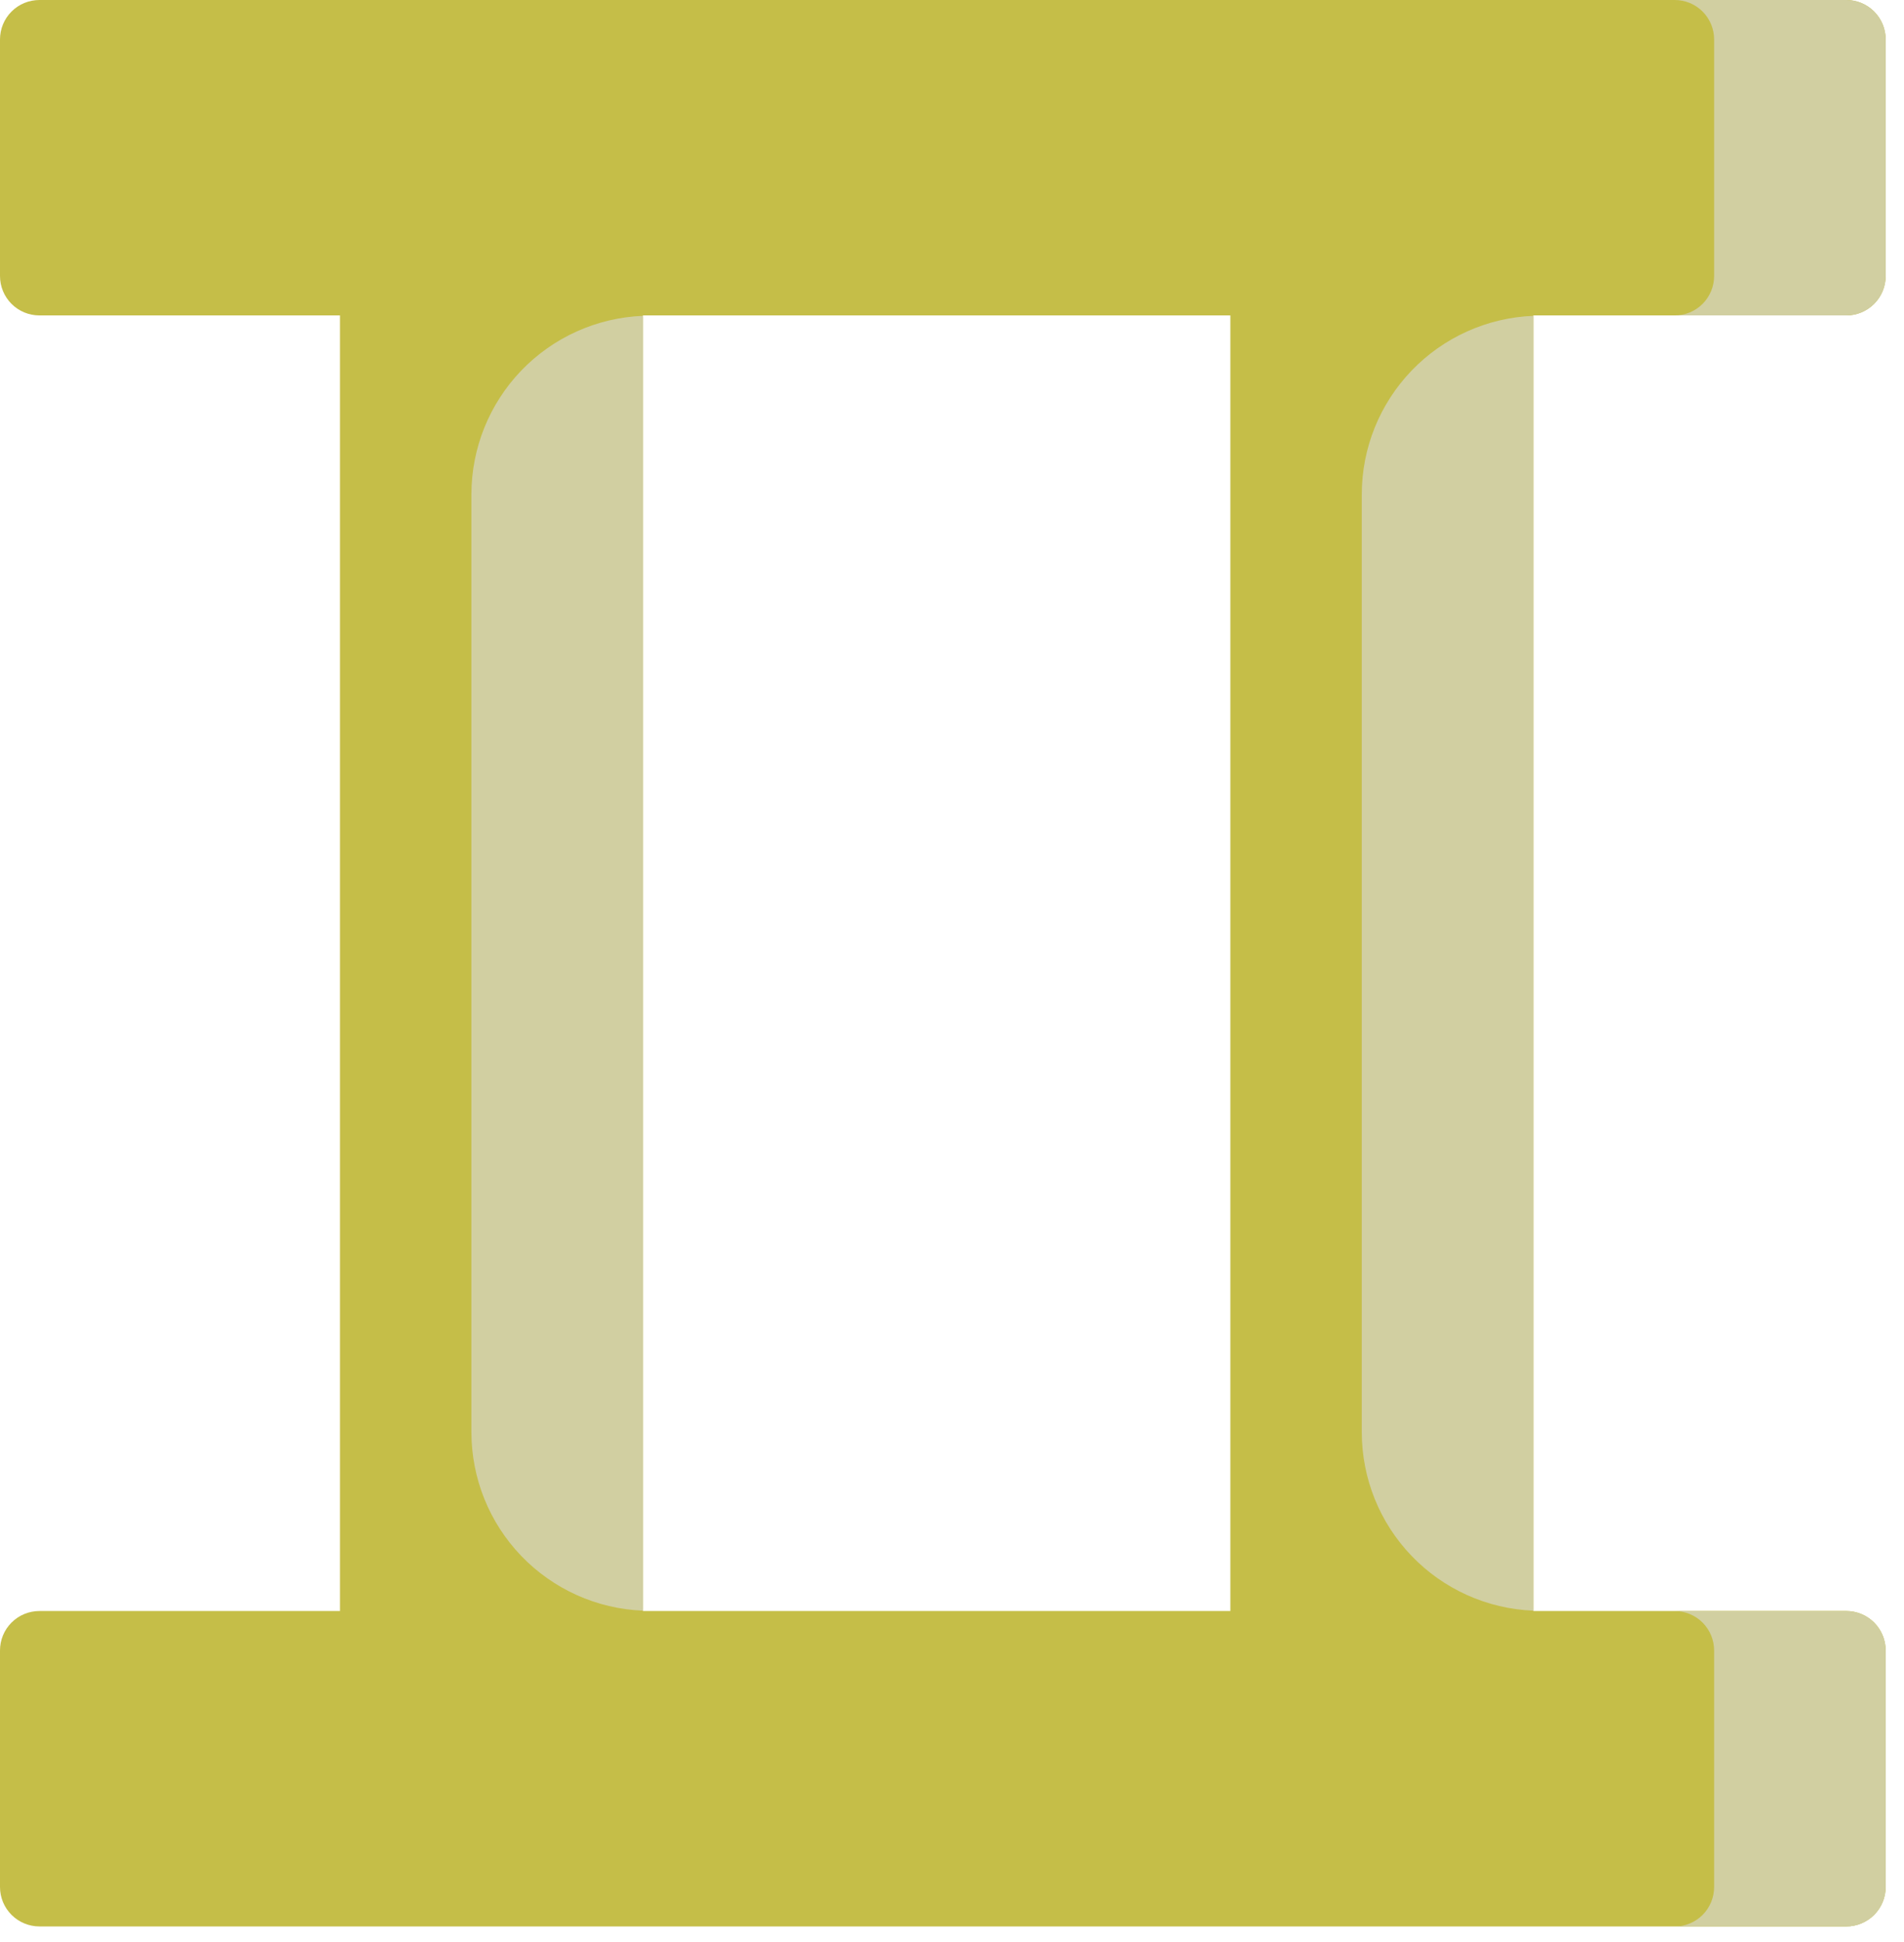
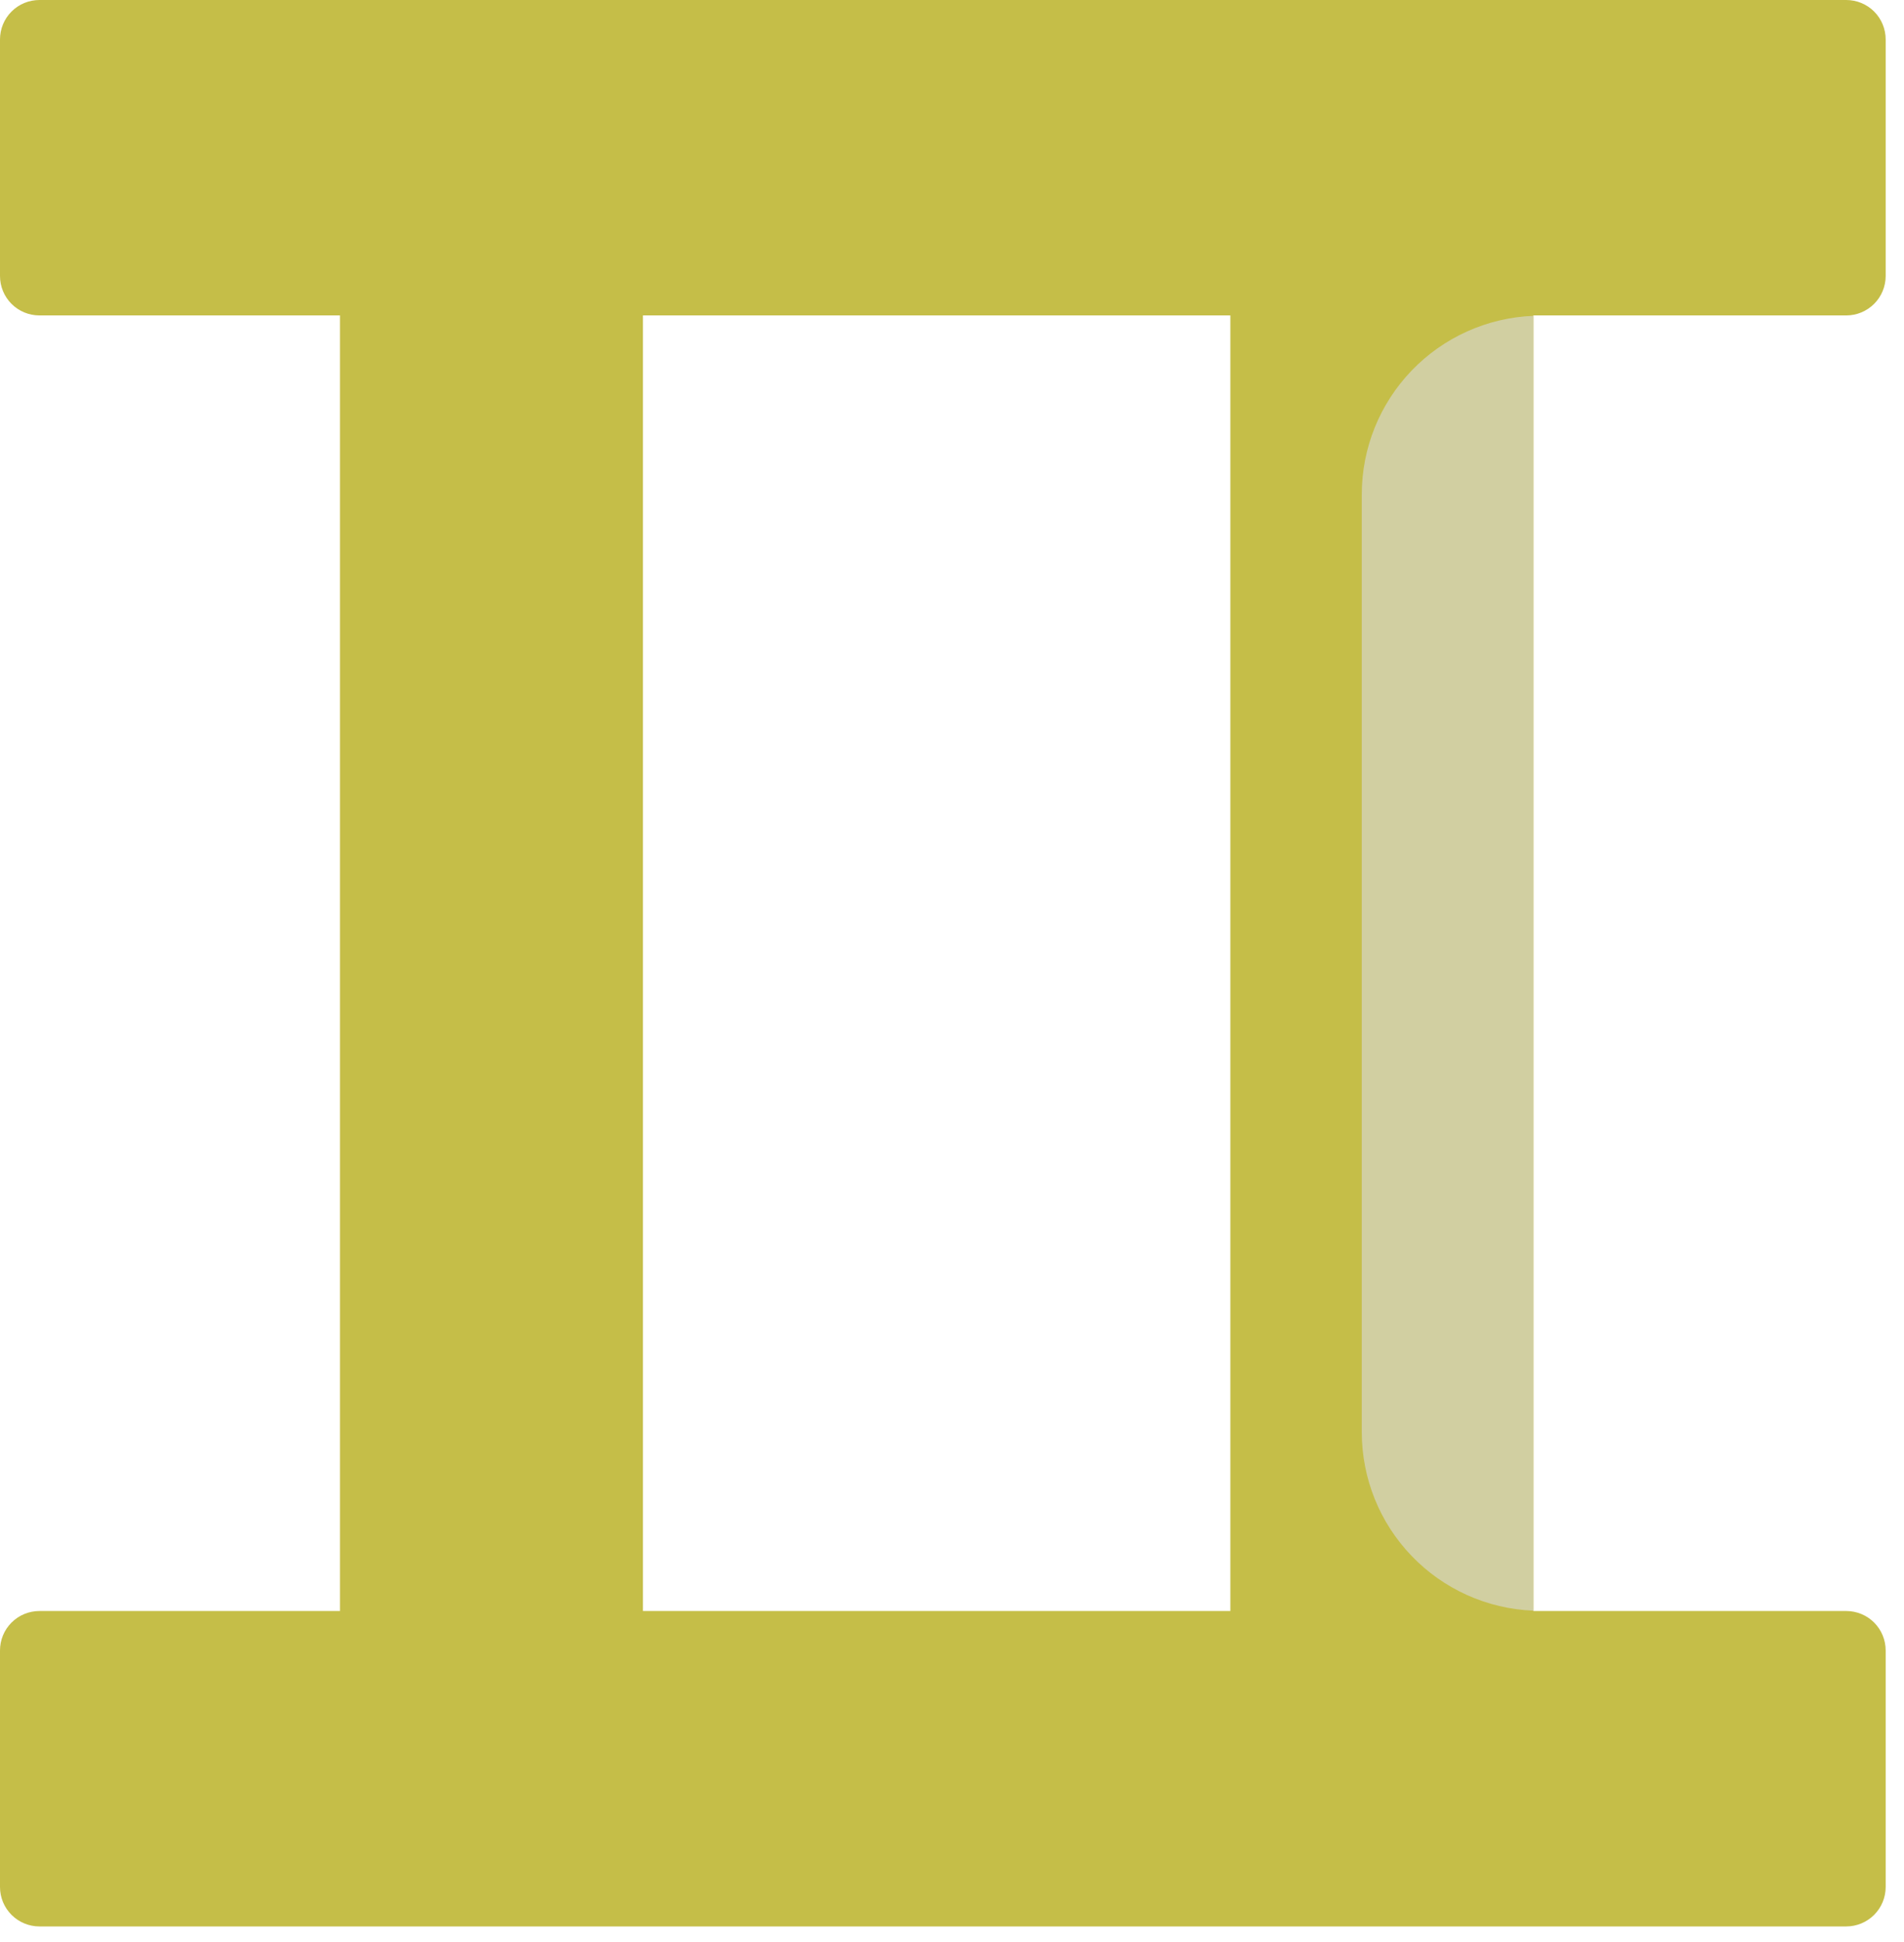
<svg xmlns="http://www.w3.org/2000/svg" width="51" height="52" viewBox="0 0 51 52" fill="none">
  <path d="M50.509 7.39V1.056C50.509 0.776 50.398 0.507 50.2 0.309C50.002 0.111 49.733 0 49.454 0H1.056C0.776 0 0.507 0.111 0.309 0.309C0.111 0.507 0 0.776 0 1.056V7.39C0 7.67 0.111 7.939 0.309 8.137C0.507 8.335 0.776 8.446 1.056 8.446H9.107V43.137H1.056C0.776 43.137 0.507 43.248 0.309 43.446C0.111 43.644 0 43.913 0 44.193V50.527C0 50.807 0.111 51.075 0.309 51.273C0.507 51.471 0.776 51.583 1.056 51.583H49.453C49.733 51.583 50.002 51.471 50.2 51.273C50.398 51.075 50.509 50.807 50.509 50.527V44.193C50.509 43.913 50.398 43.644 50.2 43.446C50.002 43.248 49.733 43.137 49.453 43.137H41.072V8.446H49.454C49.734 8.446 50.002 8.334 50.2 8.136C50.398 7.938 50.509 7.67 50.509 7.39ZM32.956 43.137H17.222V8.446H32.956V43.137Z" fill="#C5BE48" />
-   <path d="M12.627 13.236V38.349C12.628 39.585 13.107 40.773 13.963 41.663C14.82 42.554 15.987 43.079 17.222 43.128V8.457C15.987 8.506 14.82 9.031 13.963 9.922C13.107 10.813 12.628 12 12.627 13.236Z" fill="#D1CFA1" />
-   <path d="M45.914 1.056V7.39C45.914 7.67 45.803 7.939 45.605 8.137C45.407 8.335 45.138 8.446 44.858 8.446H49.453C49.733 8.446 50.002 8.335 50.2 8.137C50.398 7.939 50.509 7.67 50.509 7.39V1.056C50.509 0.776 50.398 0.507 50.2 0.309C50.002 0.111 49.733 0 49.453 0H44.858C45.138 0 45.407 0.111 45.605 0.309C45.803 0.507 45.914 0.776 45.914 1.056Z" fill="#D1CFA1" />
-   <path d="M45.914 44.194V50.528C45.914 50.808 45.803 51.077 45.605 51.275C45.407 51.473 45.138 51.584 44.858 51.584H49.453C49.733 51.584 50.002 51.473 50.2 51.275C50.398 51.077 50.509 50.808 50.509 50.528V44.194C50.509 43.914 50.398 43.645 50.2 43.447C50.002 43.249 49.733 43.138 49.453 43.138H44.858C45.138 43.138 45.407 43.249 45.605 43.447C45.803 43.645 45.914 43.914 45.914 44.194Z" fill="#D1CFA1" />
  <path d="M36.476 13.236V38.349C36.477 39.585 36.955 40.773 37.812 41.663C38.668 42.554 39.836 43.079 41.071 43.128V8.457C39.836 8.506 38.668 9.031 37.812 9.922C36.955 10.813 36.477 12 36.476 13.236Z" fill="#D1CFA1" />
</svg>